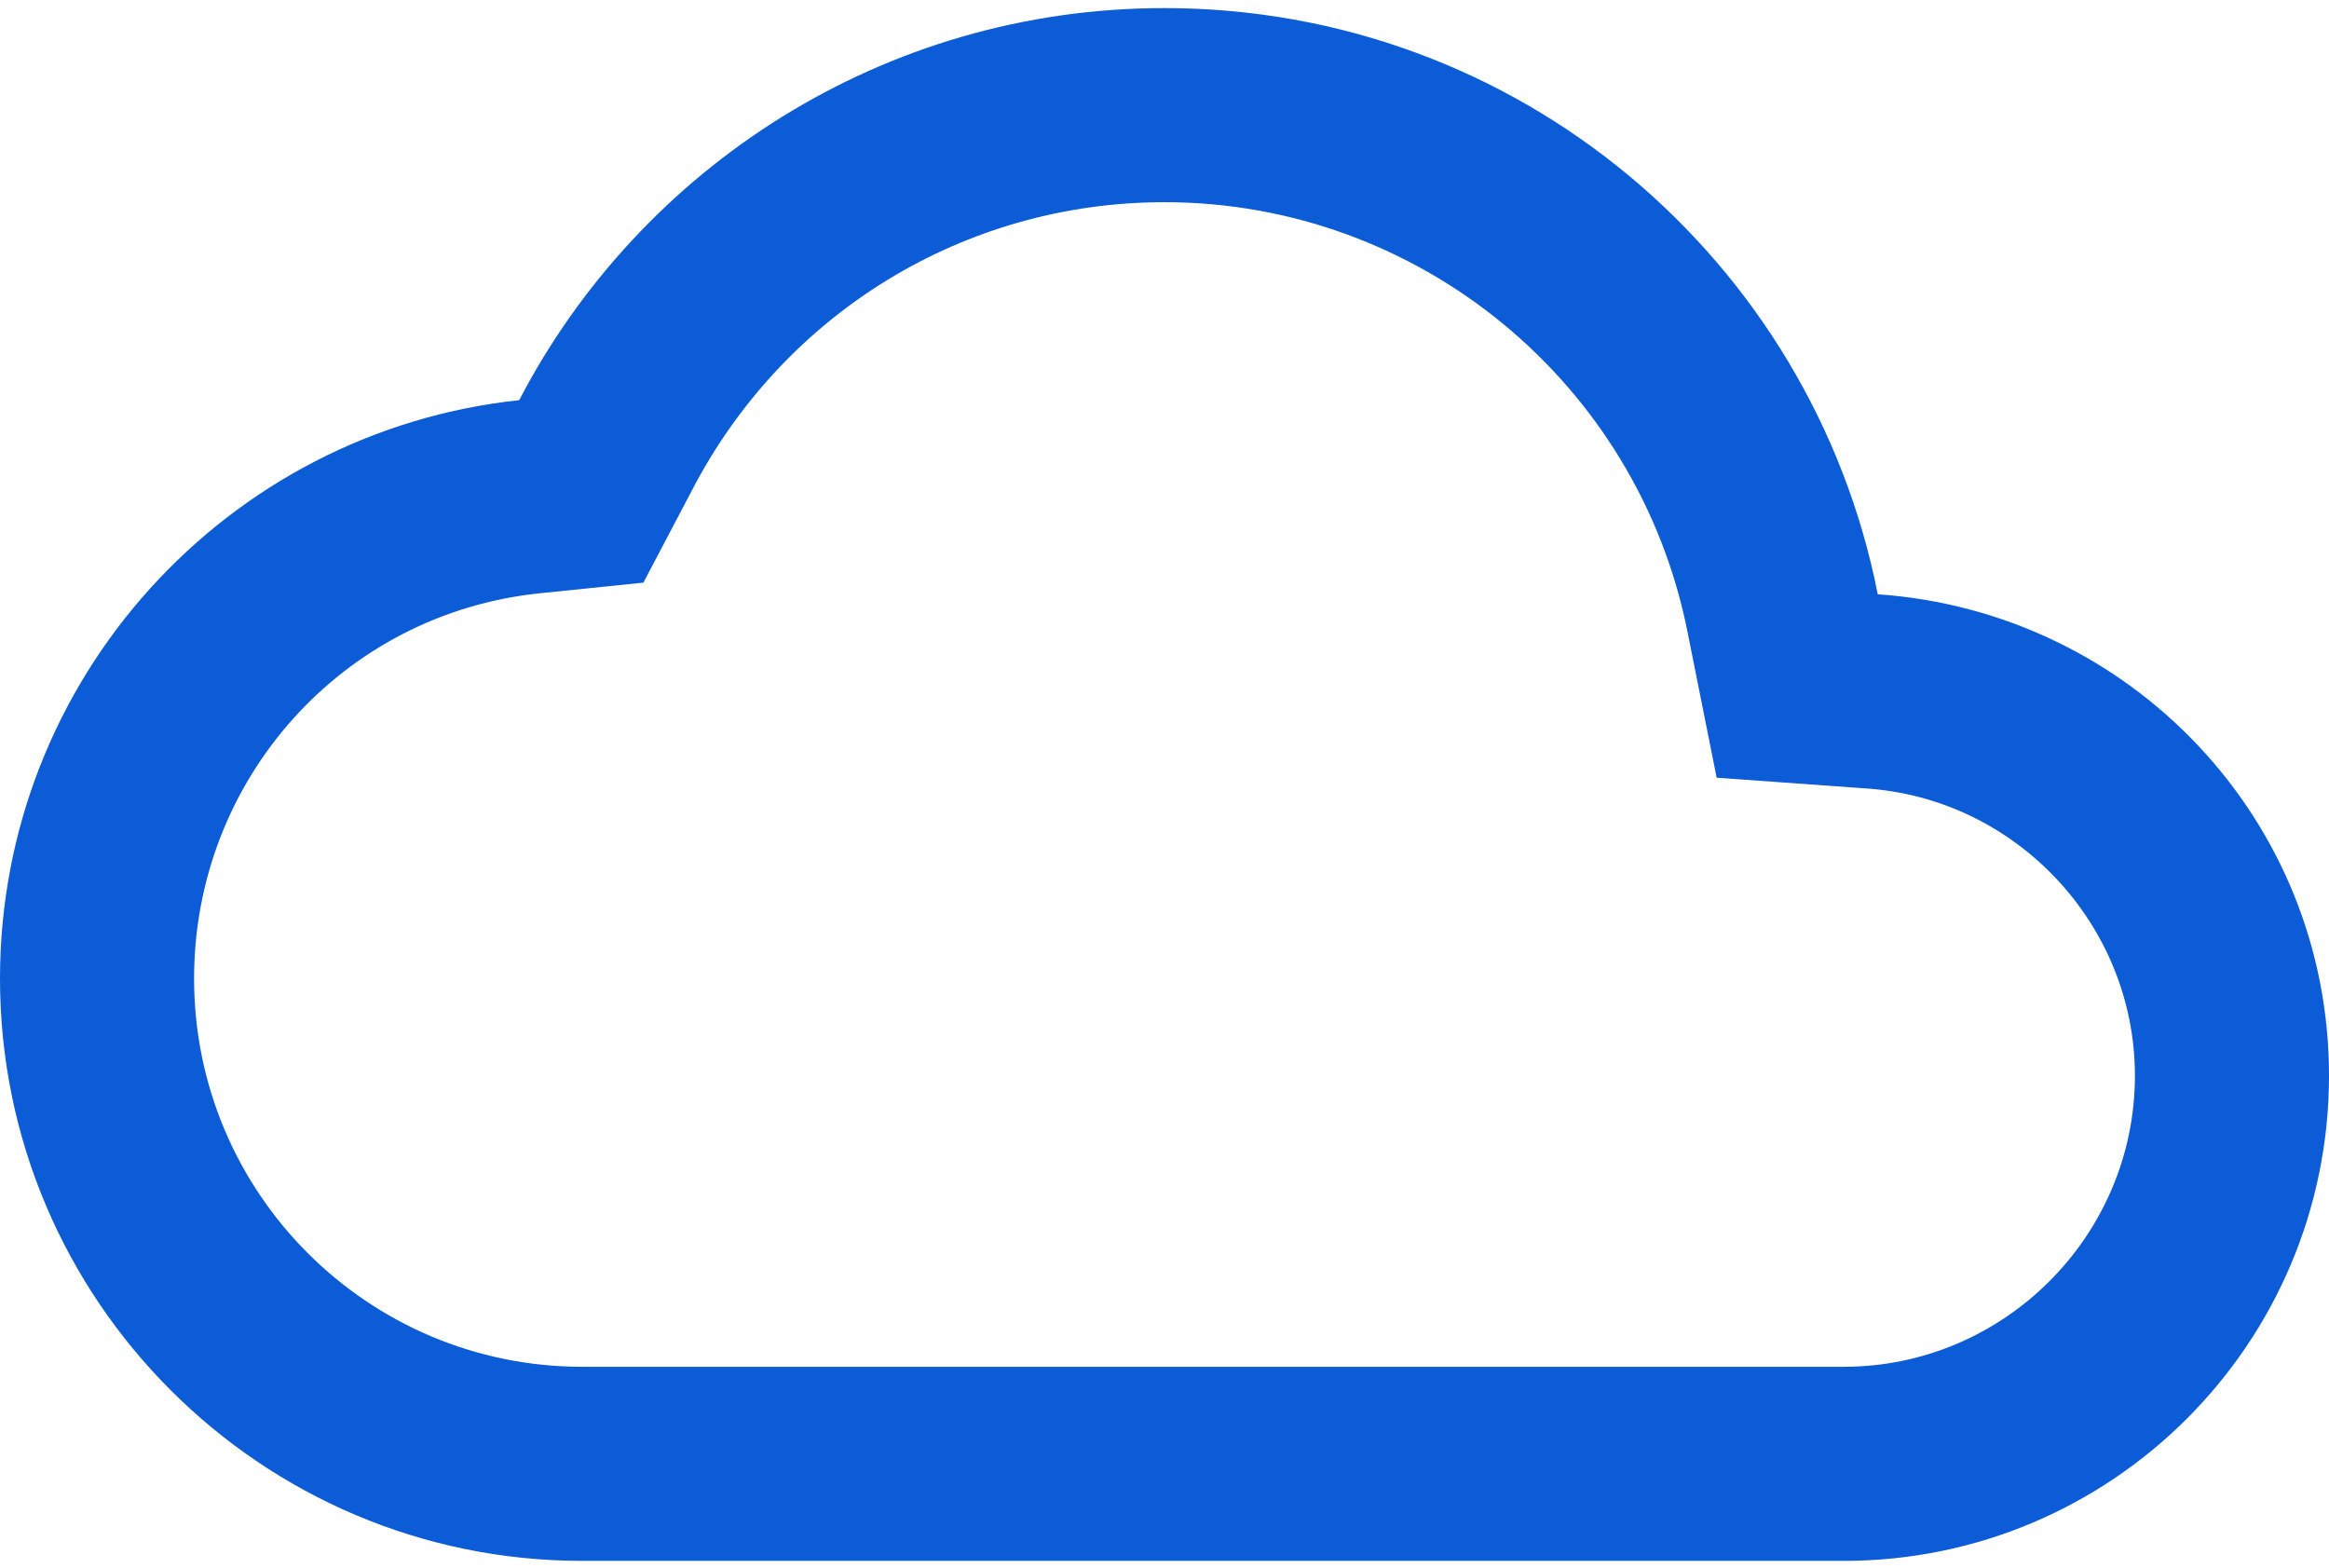
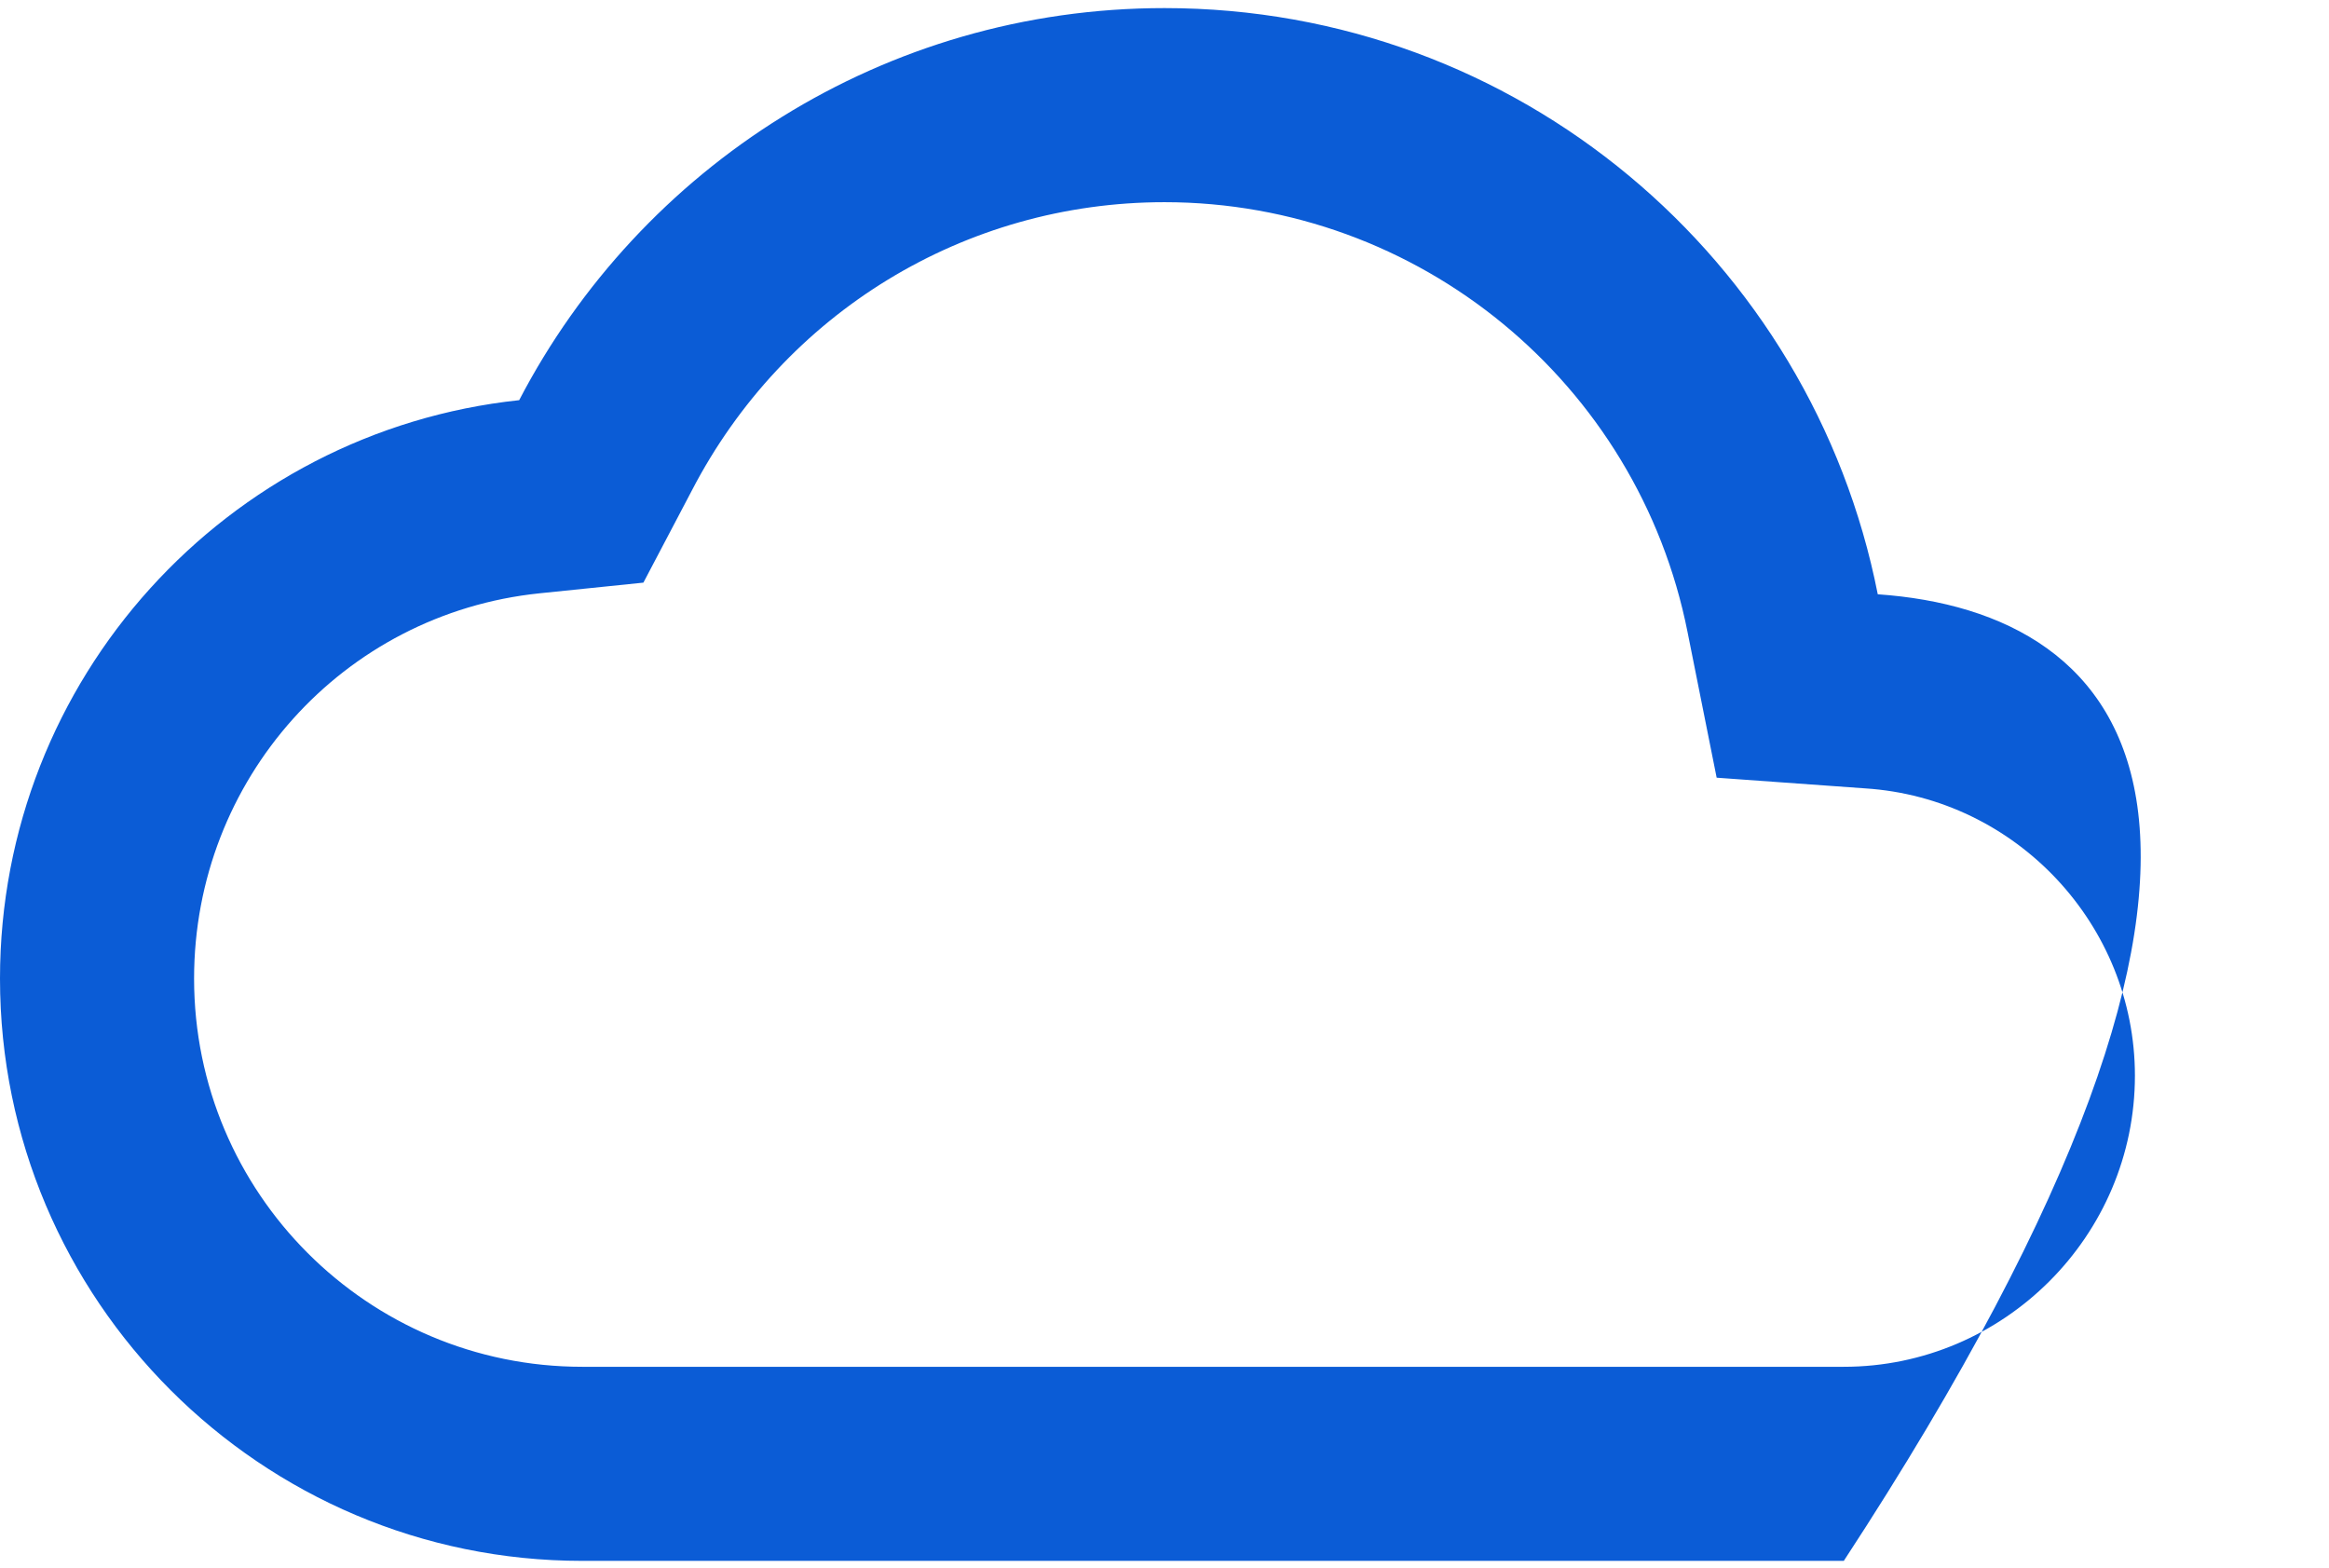
<svg xmlns="http://www.w3.org/2000/svg" width="150" height="101" viewBox="0 0 150 101" fill="none">
-   <path d="M75 13.021C91.375 13.021 105.5 24.646 108.688 40.709L110.562 50.084L120.125 50.772C129.875 51.397 137.5 59.584 137.5 69.272C137.5 79.584 129.062 88.022 118.75 88.022H37.5C23.688 88.022 12.5 76.834 12.5 63.022C12.5 50.209 22.062 39.522 34.75 38.209L41.438 37.522L44.562 31.584C50.5 20.146 62.125 13.021 75 13.021ZM75 0.521C56.938 0.521 41.25 10.771 33.438 25.771C14.625 27.771 0 43.709 0 63.022C0 83.709 16.812 100.521 37.5 100.521H118.75C136 100.521 150 86.522 150 69.272C150 52.772 137.188 39.397 120.938 38.272C116.688 16.709 97.75 0.521 75 0.521Z" fill="#0B5CD6" />
+   <path d="M75 13.021C91.375 13.021 105.5 24.646 108.688 40.709L110.562 50.084L120.125 50.772C129.875 51.397 137.5 59.584 137.5 69.272C137.5 79.584 129.062 88.022 118.75 88.022H37.5C23.688 88.022 12.5 76.834 12.5 63.022C12.5 50.209 22.062 39.522 34.75 38.209L41.438 37.522L44.562 31.584C50.5 20.146 62.125 13.021 75 13.021ZM75 0.521C56.938 0.521 41.25 10.771 33.438 25.771C14.625 27.771 0 43.709 0 63.022C0 83.709 16.812 100.521 37.5 100.521H118.75C150 52.772 137.188 39.397 120.938 38.272C116.688 16.709 97.75 0.521 75 0.521Z" fill="#0B5CD6" />
</svg>